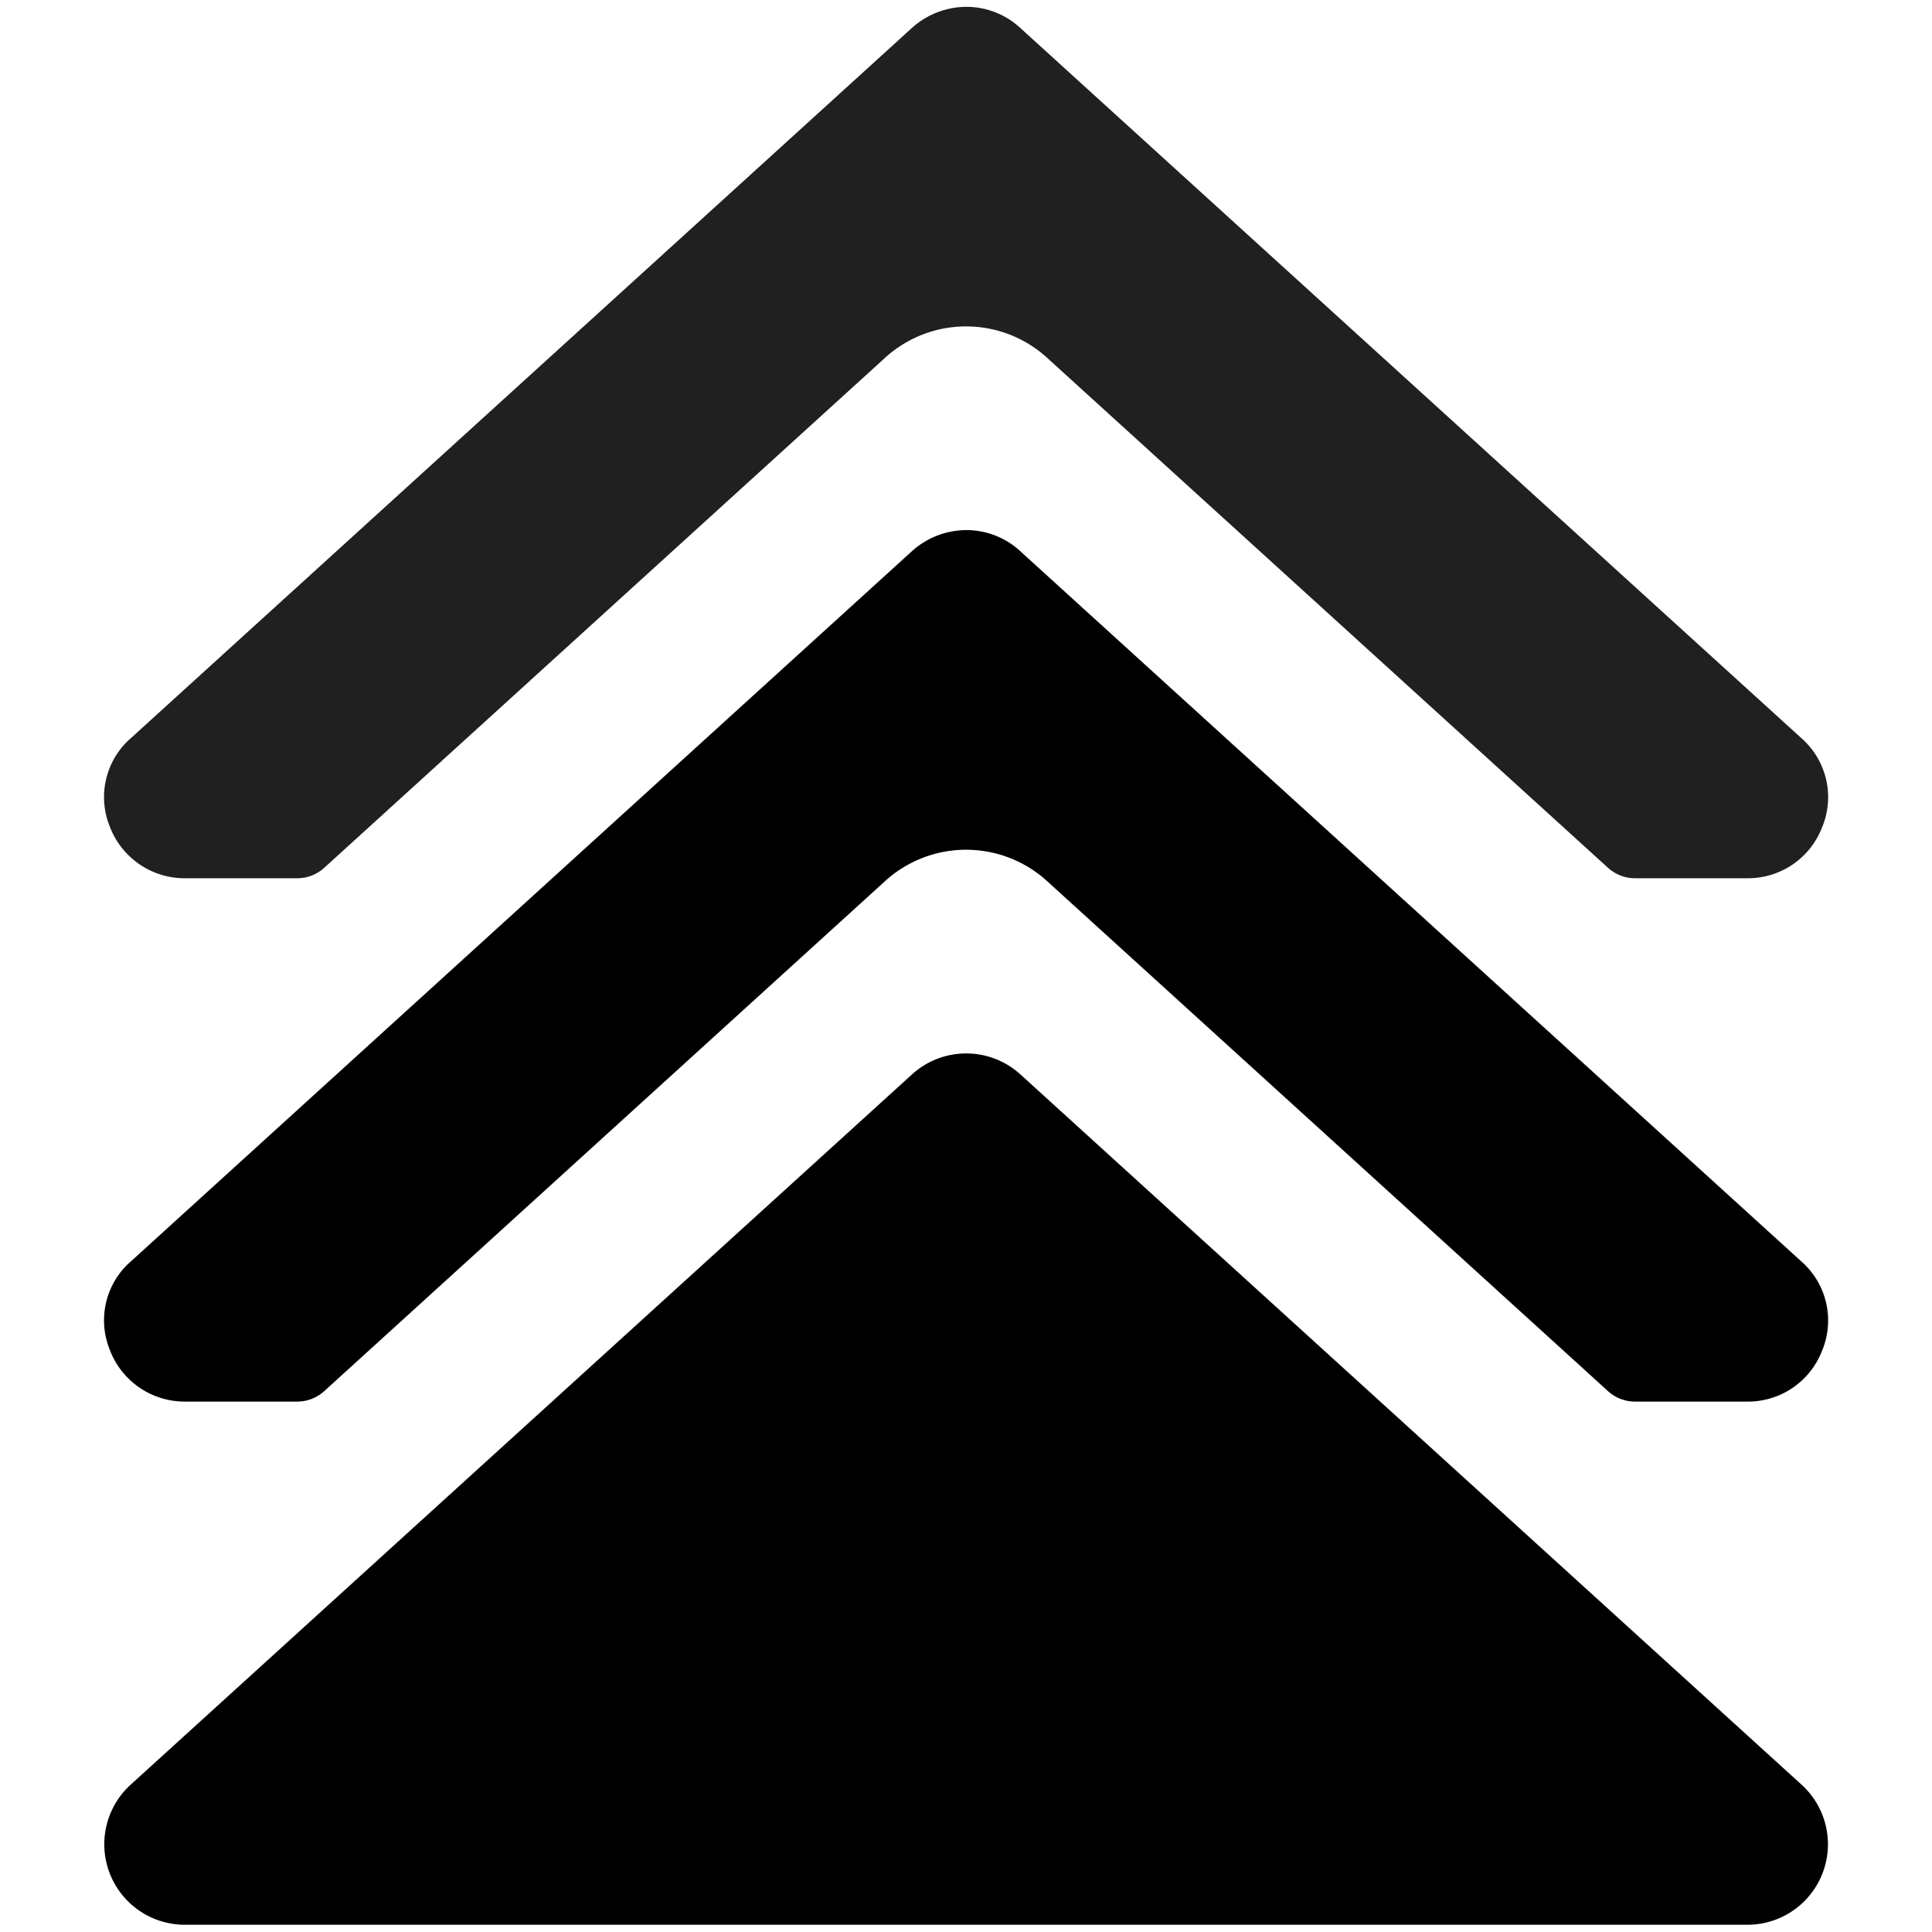
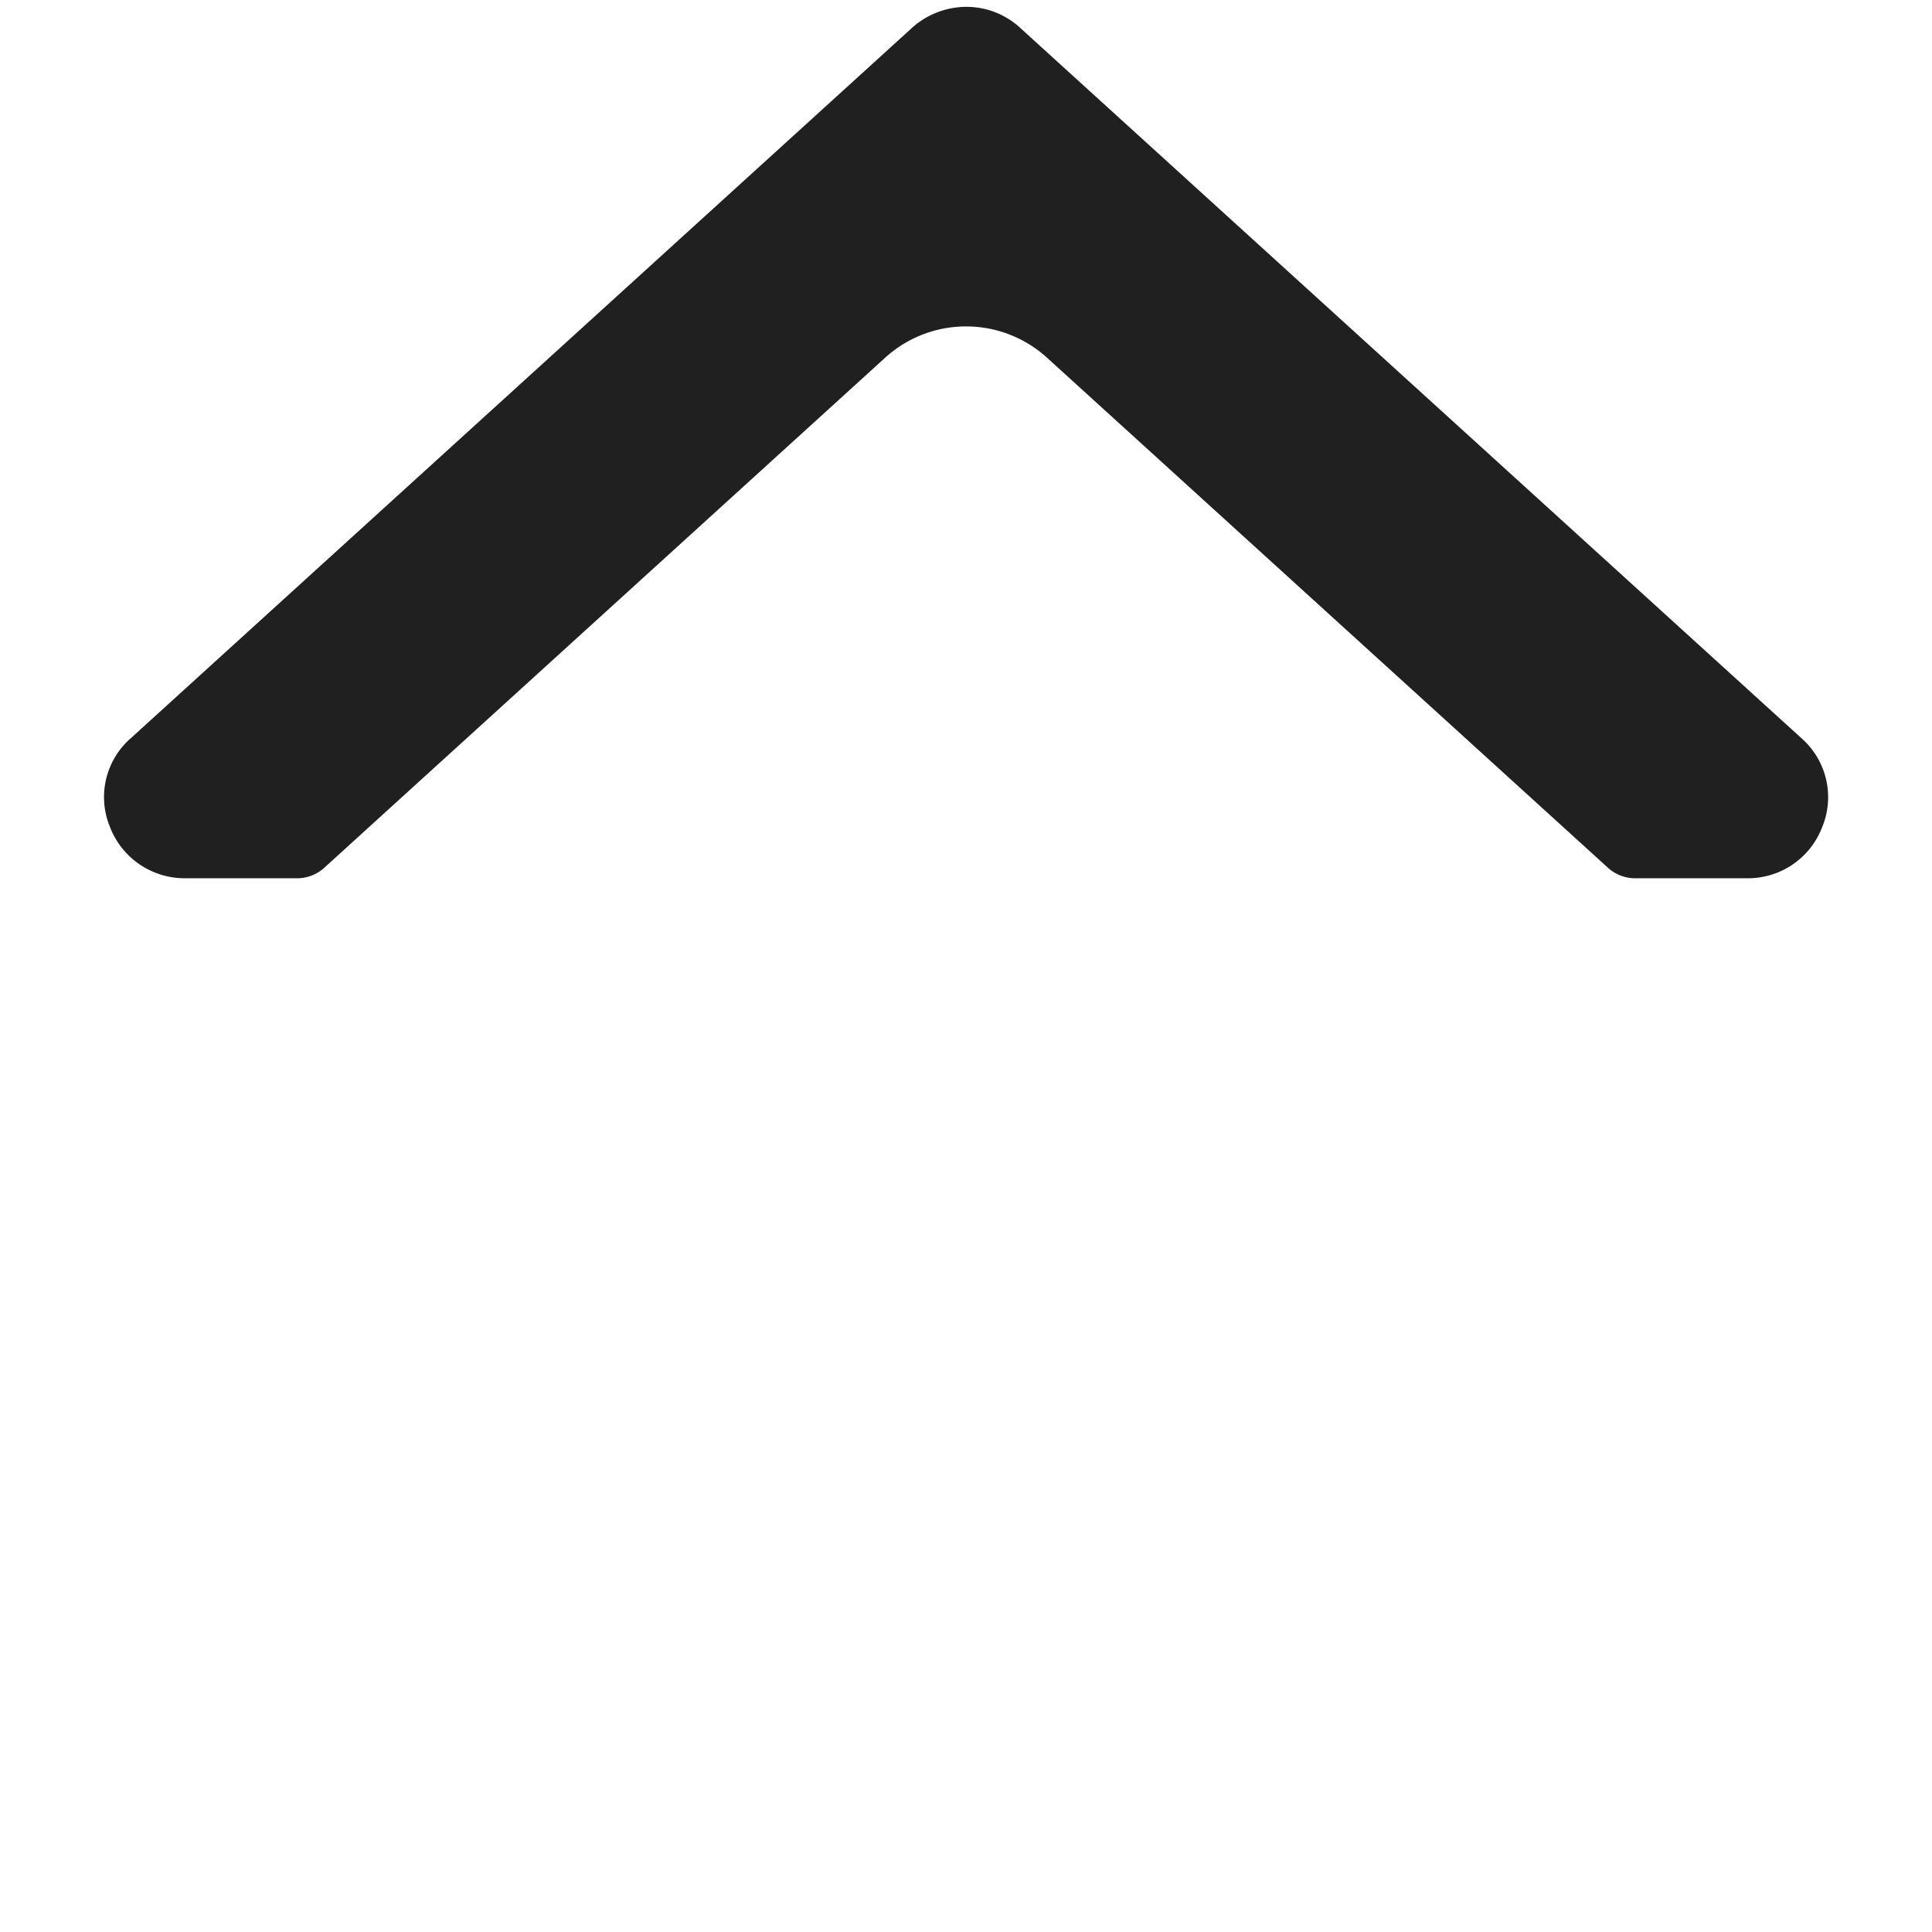
<svg xmlns="http://www.w3.org/2000/svg" viewBox="0 0 24 24">
  <title>navigation-arrows-up</title>
  <path fill="#202020" d="M2.291,10.91h1.4a.5.5,0,0,0,.337-.13l6.964-6.333a1.494,1.494,0,0,1,2.018,0l6.965,6.333a.5.5,0,0,0,.336.13h1.4a.986.986,0,0,0,.921-.626.975.975,0,0,0-.254-1.114L12.685.357a.987.987,0,0,0-.679-.272,1.015,1.015,0,0,0-.681.265L1.633,9.163a.971.971,0,0,0-.271,1.1A.994.994,0,0,0,2.291,10.91Z" />
-   <path d="M12.685,6.857a.987.987,0,0,0-.679-.272,1.015,1.015,0,0,0-.681.265L1.633,15.663a.971.971,0,0,0-.271,1.1.994.994,0,0,0,.929.648h1.4a.5.5,0,0,0,.337-.13l6.964-6.333a1.494,1.494,0,0,1,2.018,0l6.965,6.333a.5.5,0,0,0,.336.13h1.4a.986.986,0,0,0,.921-.626.975.975,0,0,0-.254-1.114Z" />
-   <path d="M12.675,13.346a1,1,0,0,0-1.345,0L1.623,22.17A1,1,0,0,0,2.3,23.91H21.708a1,1,0,0,0,.673-1.739Z" />
</svg>